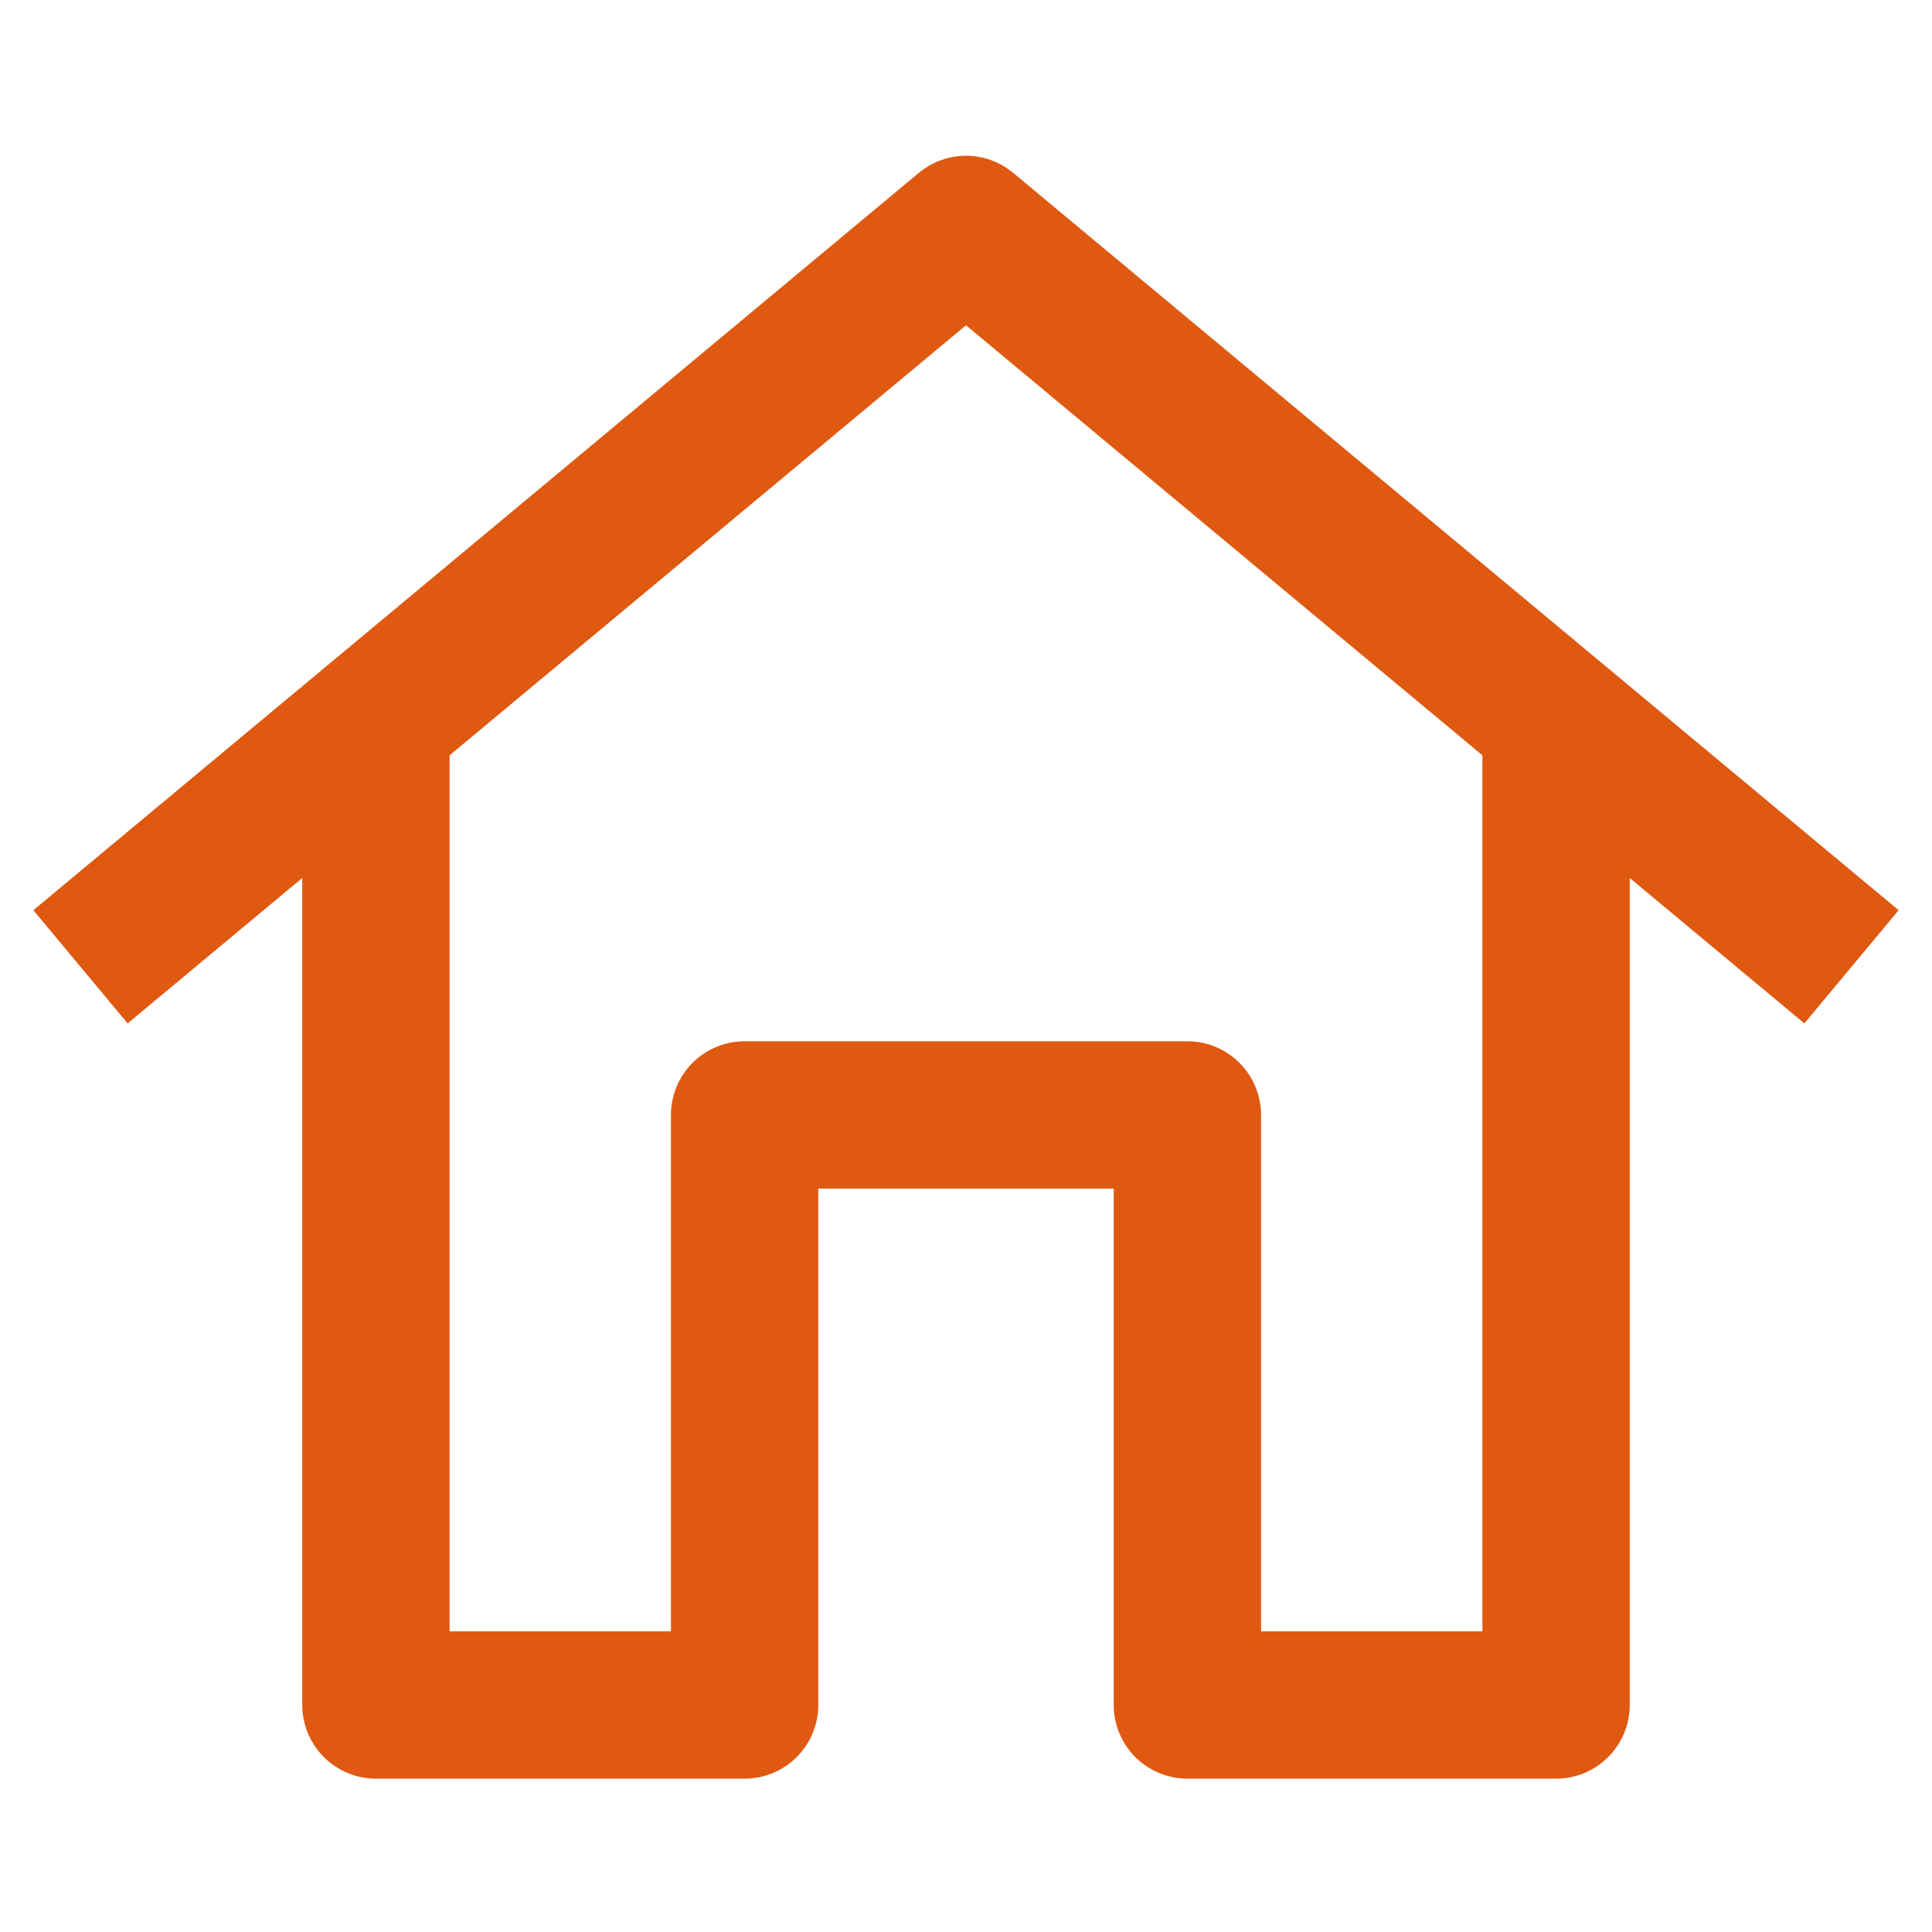
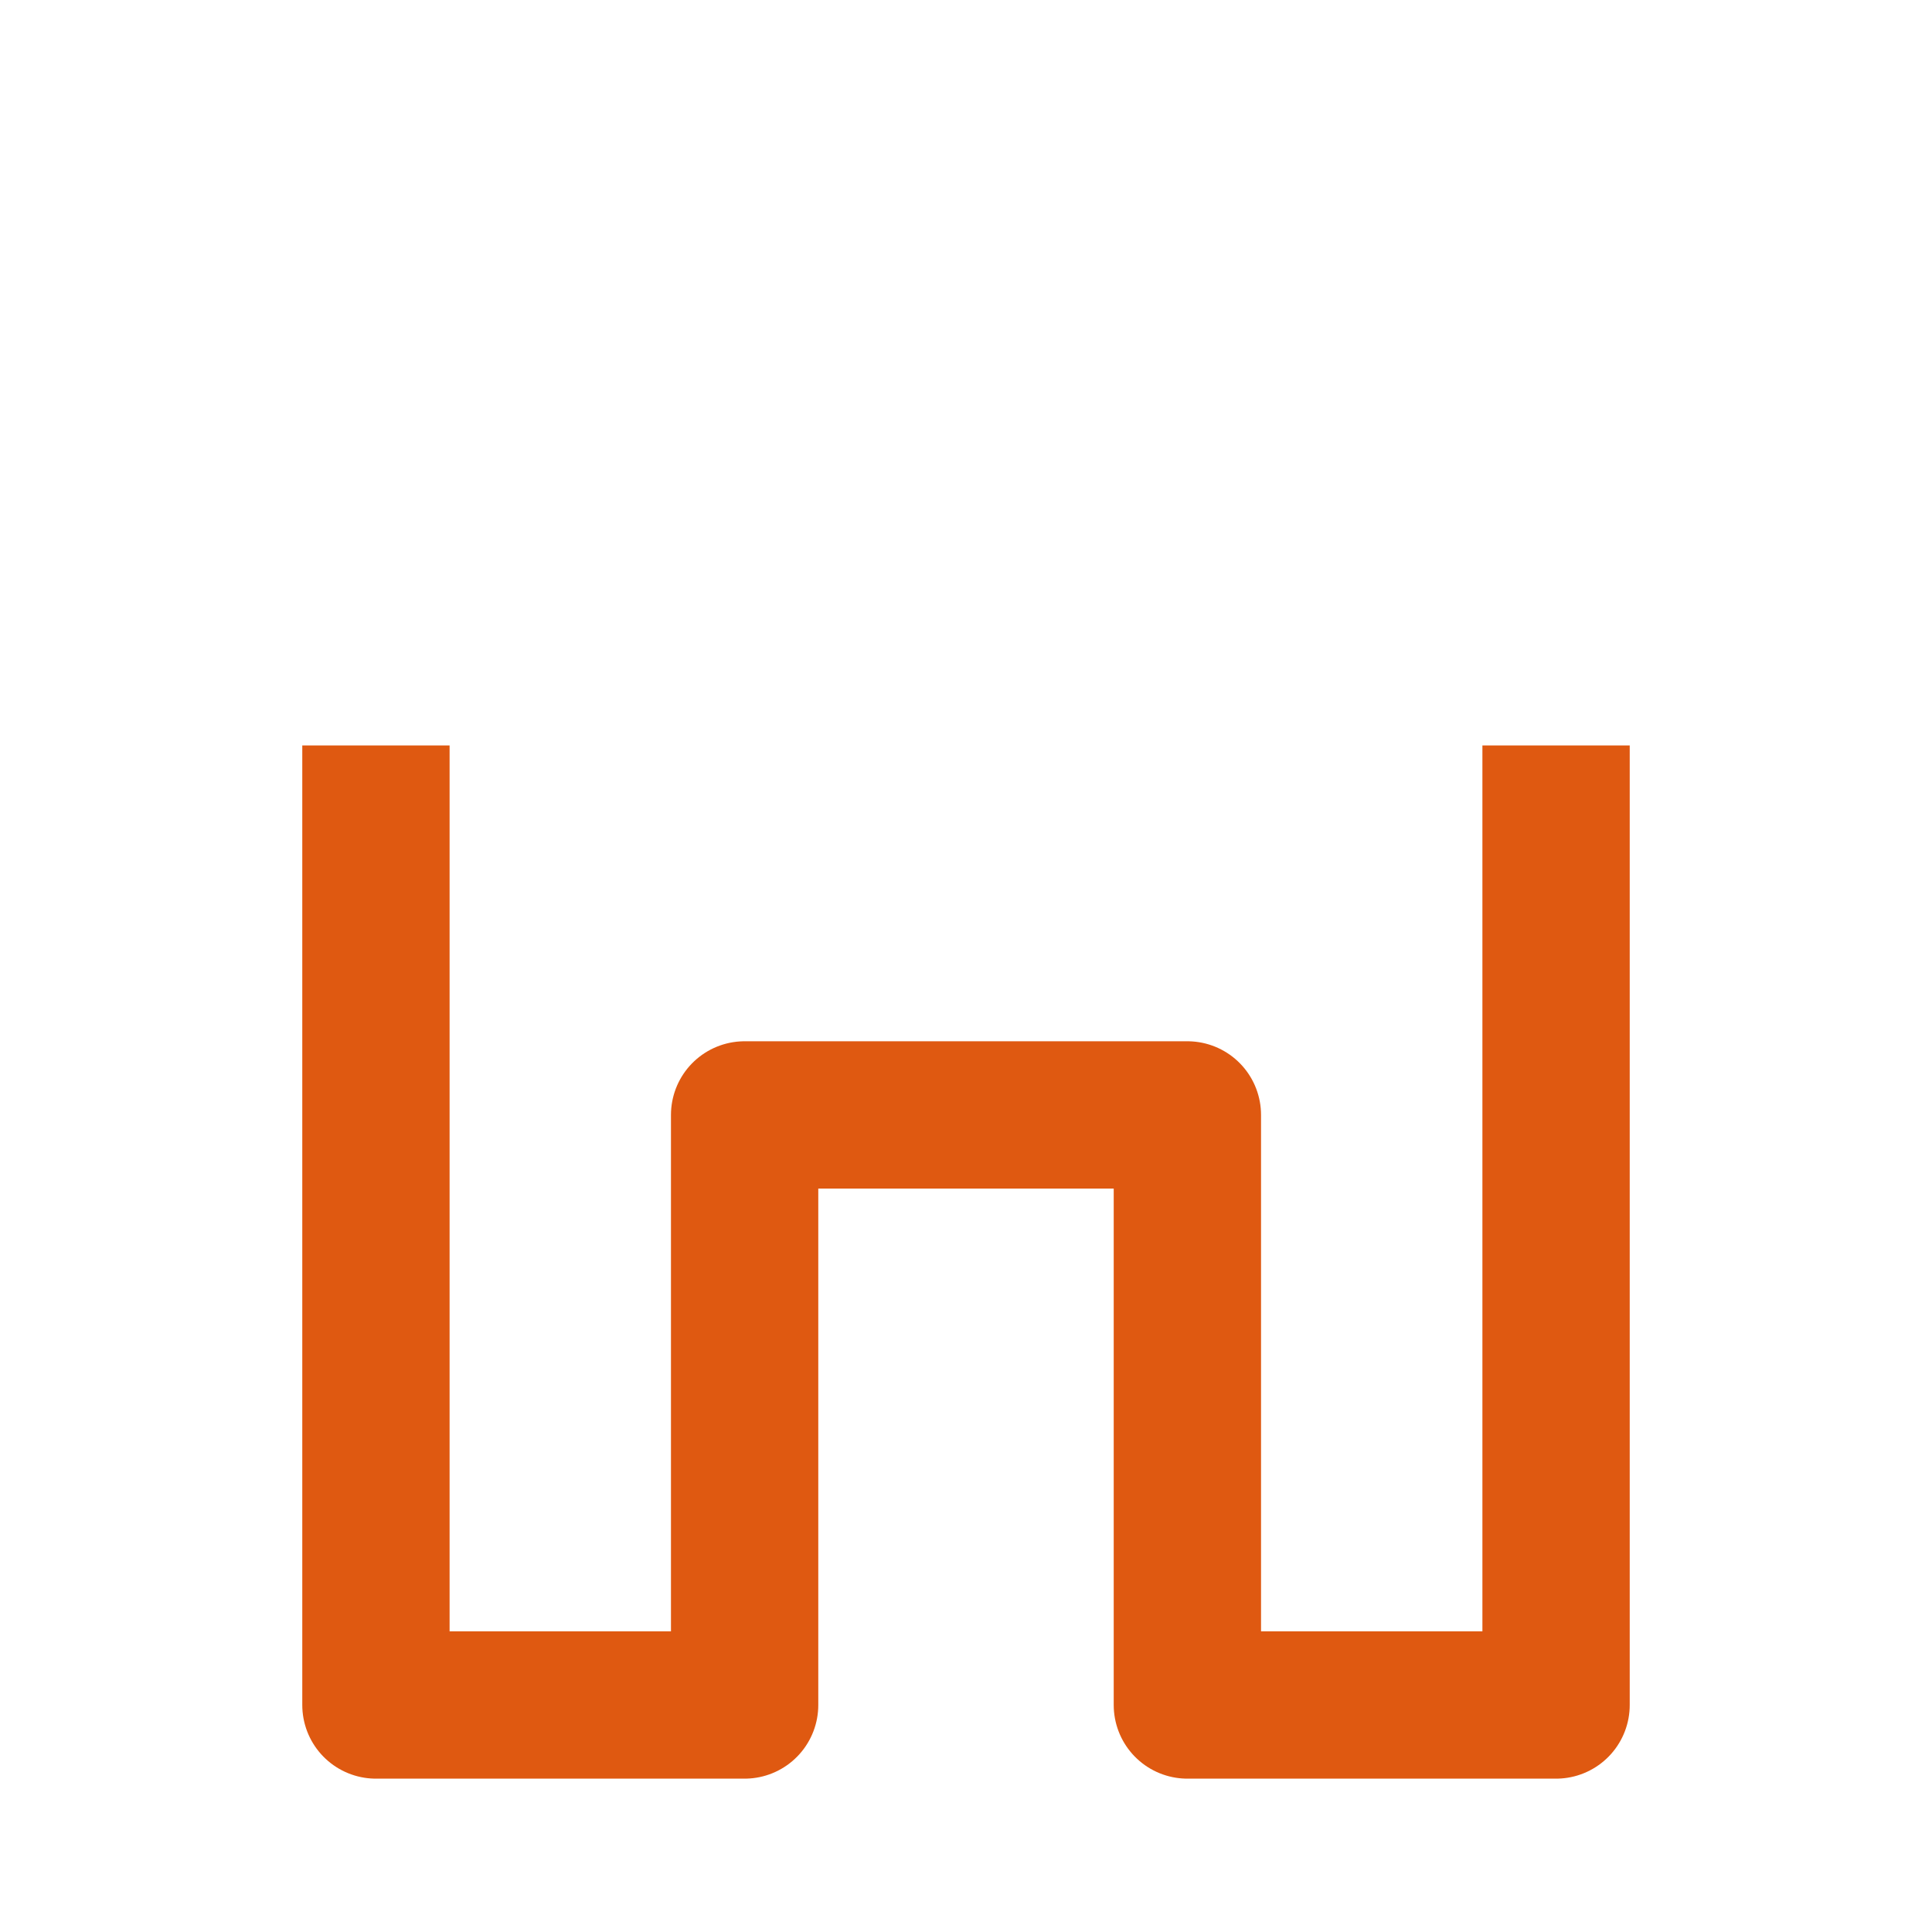
<svg xmlns="http://www.w3.org/2000/svg" fill="none" viewBox="0 0 72 72">
  <g stroke="#DF5911" stroke-linejoin="round" stroke-miterlimit="10" stroke-width="5.49">
-     <path d="M3 36.03 36 8.55l33 27.48" />
    <path d="M57.99 27.78v35.76H44.25V41.55h-16.5v21.99H14.01V27.78" />
  </g>
</svg>